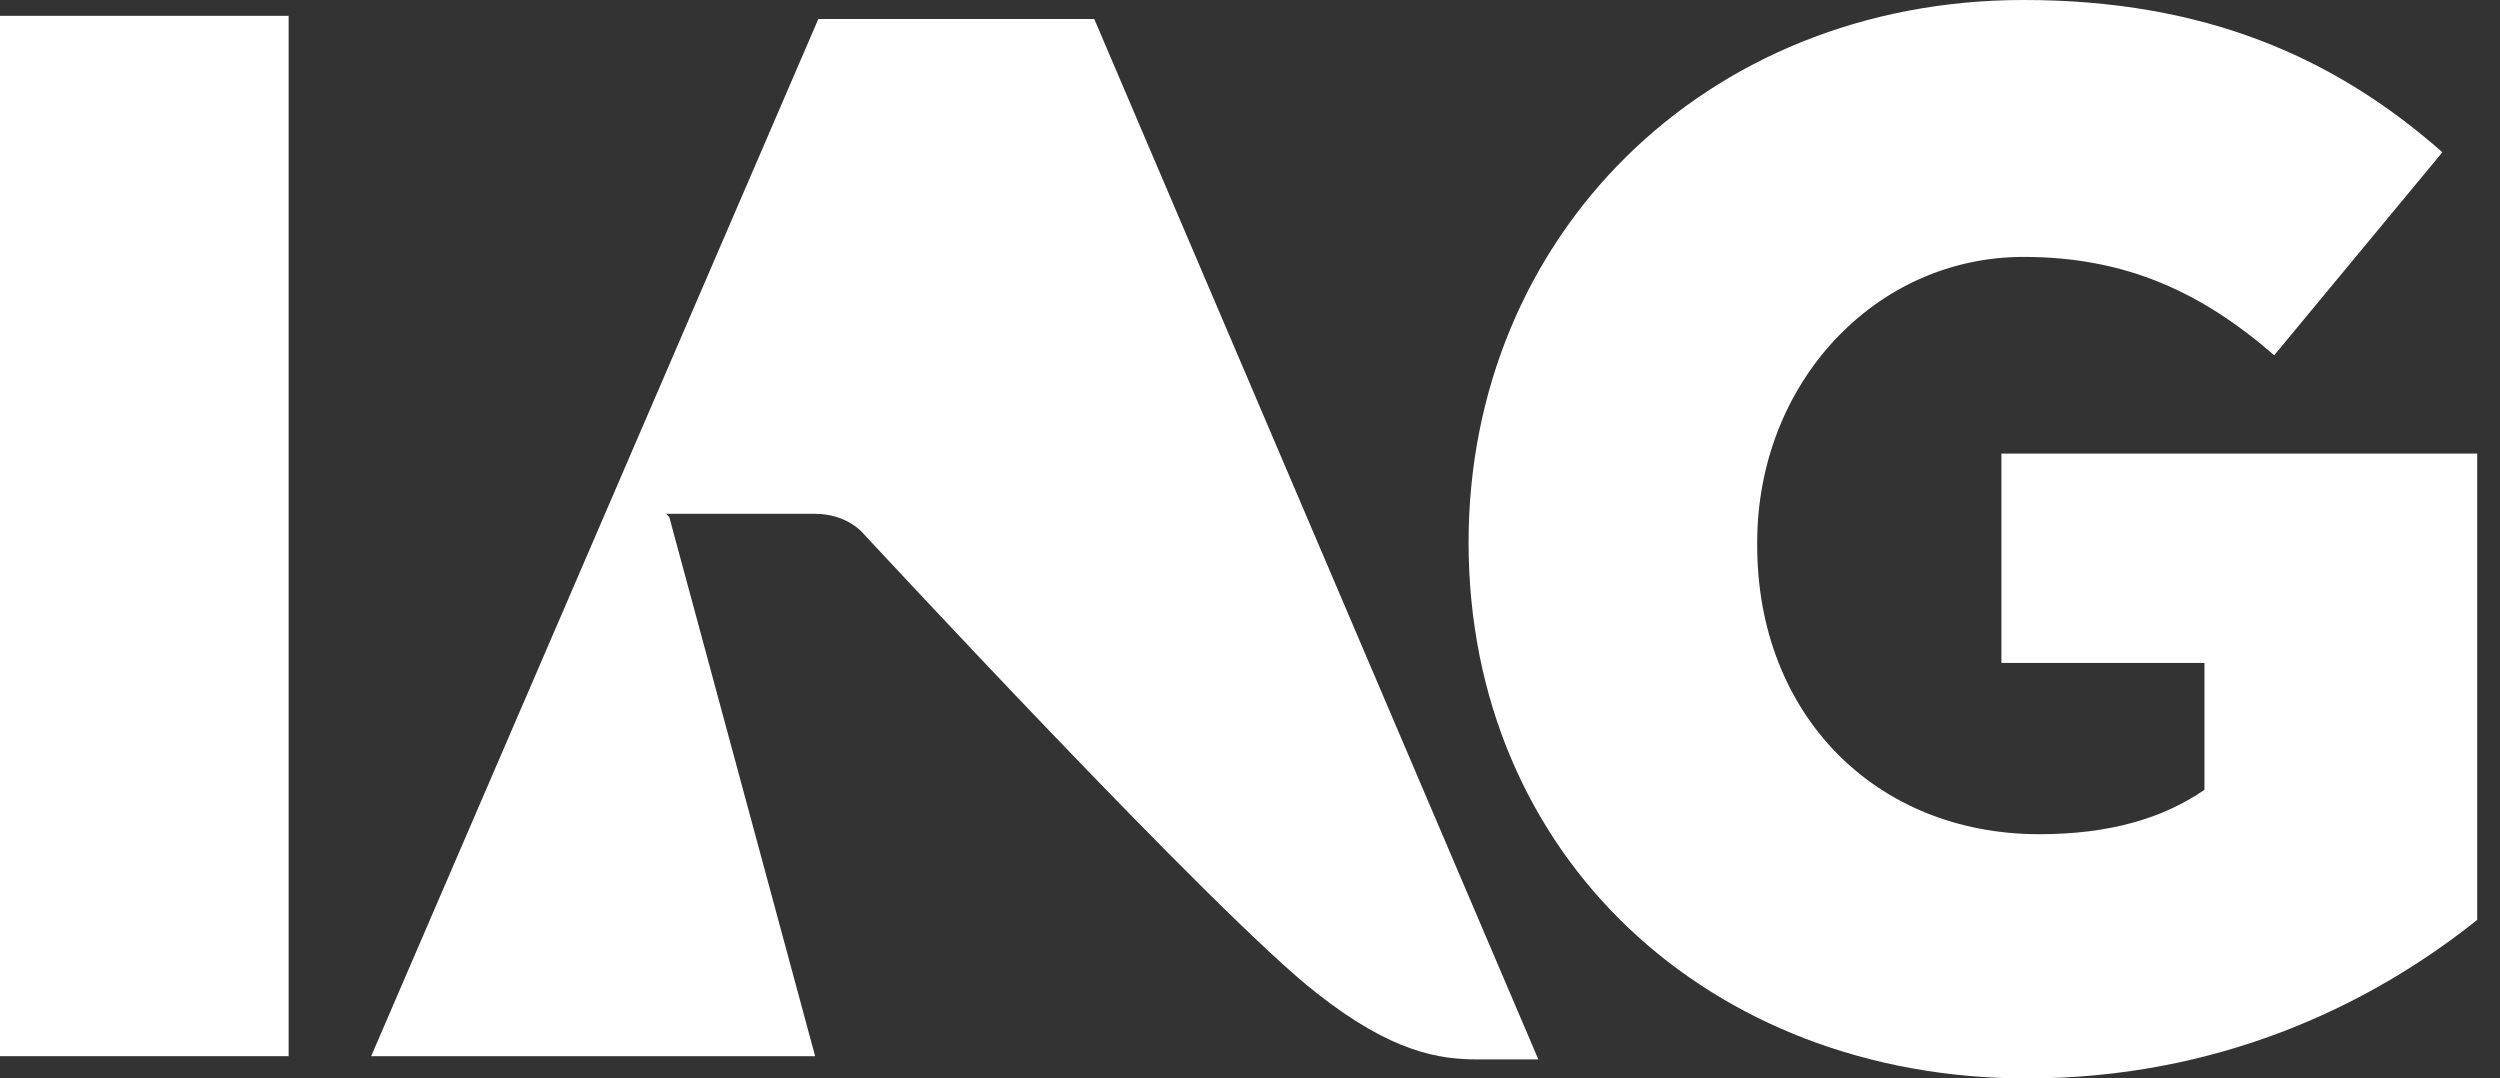
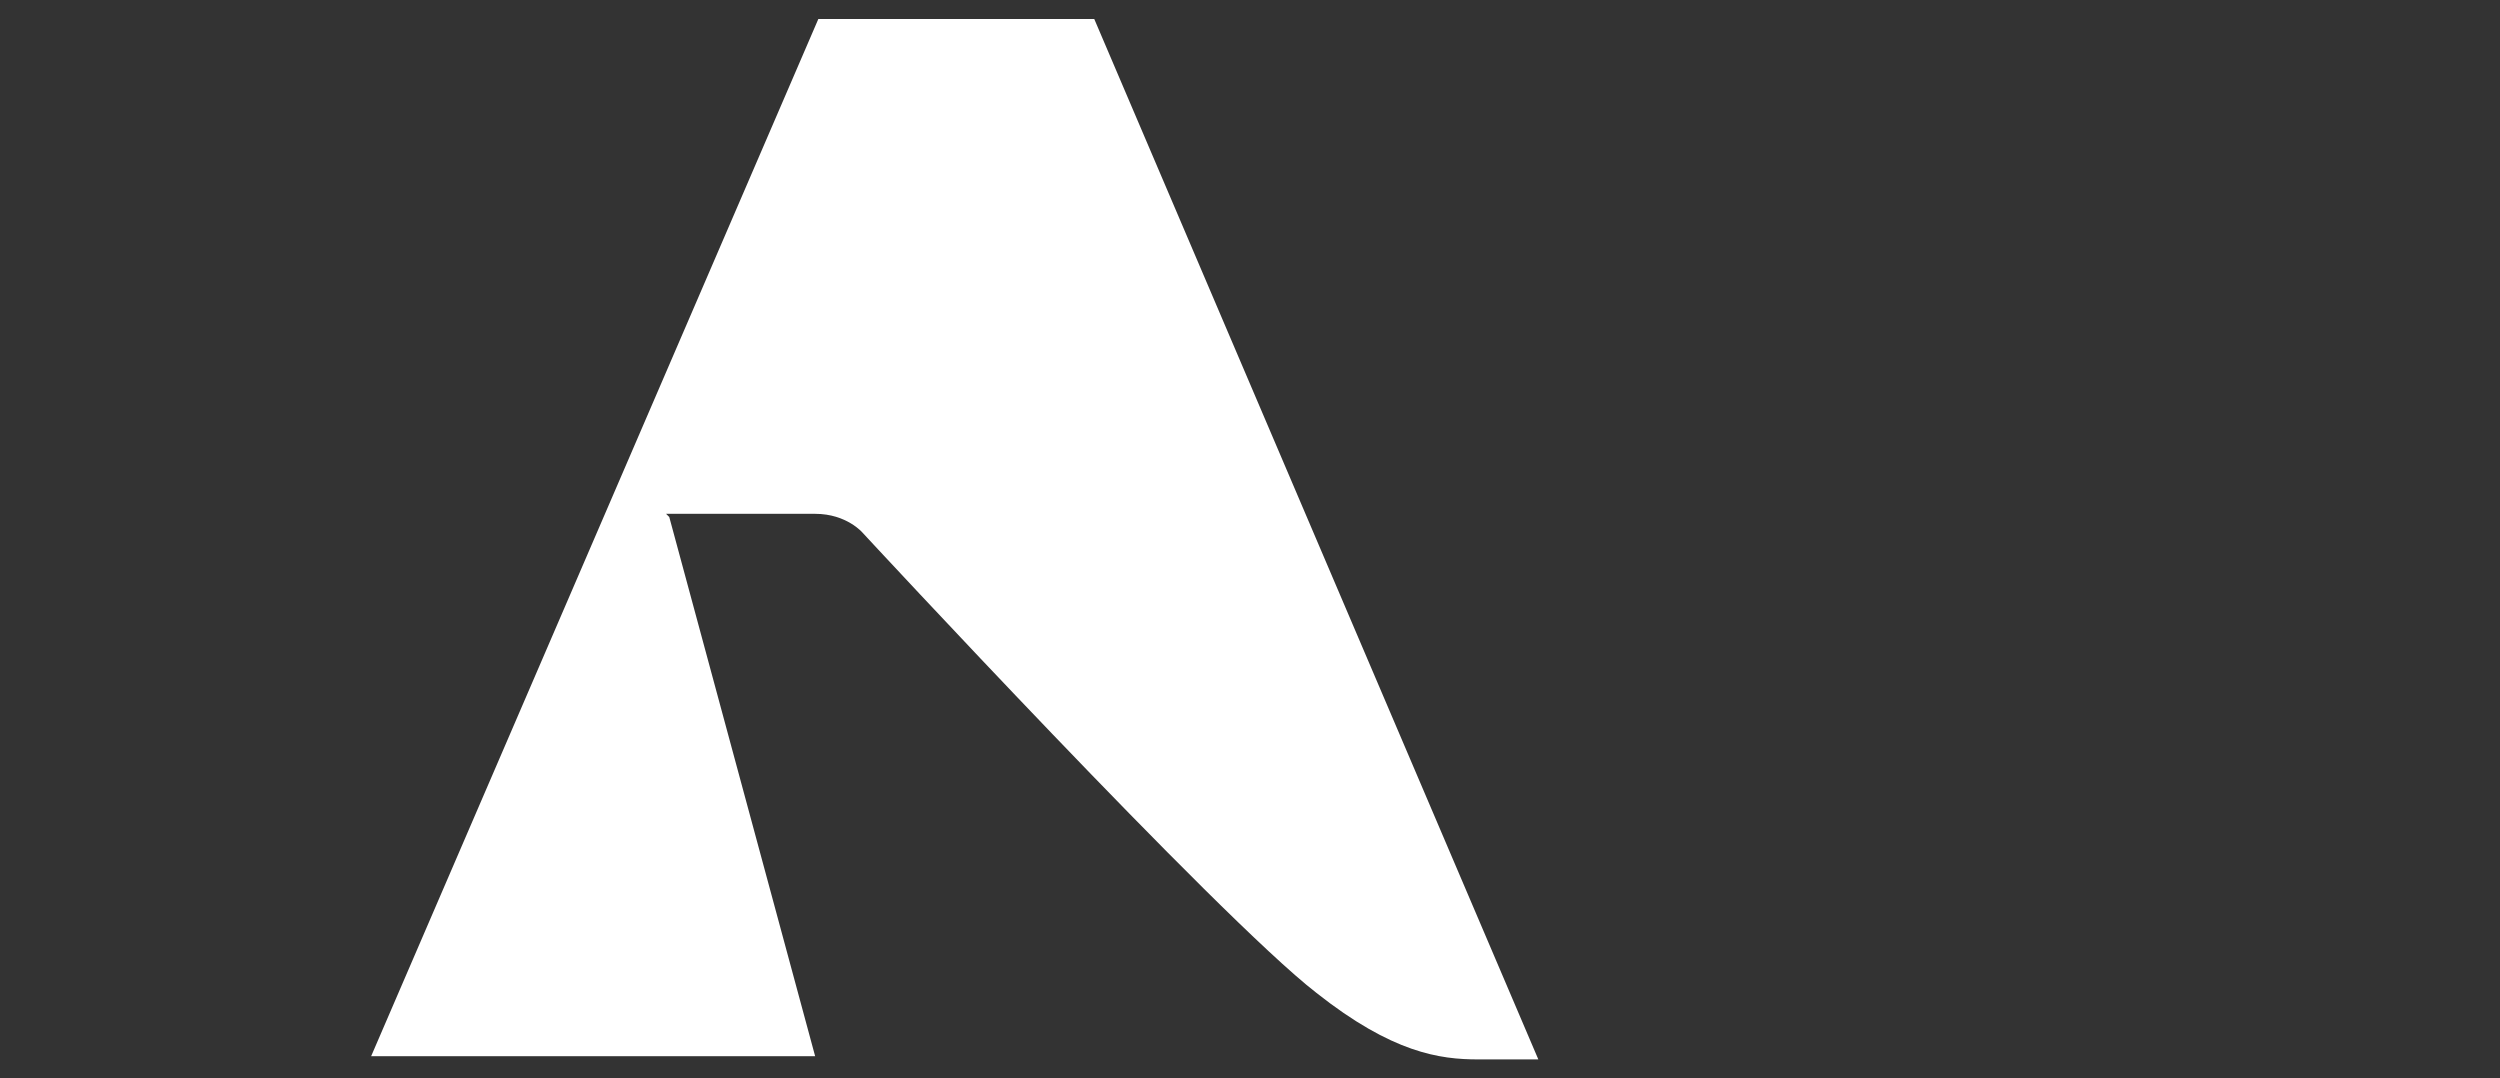
<svg xmlns="http://www.w3.org/2000/svg" width="51" height="22" viewBox="0 0 51 22" fill="none">
  <rect x="0" y="0" width="51" height="22" fill="#333333" stroke="none" />
-   <path d="M16.629 21.547L13.653 10.547L13.588 10.482H16.629C17.276 10.482 17.6 10.871 17.6 10.871C17.6 10.871 24.847 18.7 26.853 20.253C28.406 21.482 29.376 21.612 30.153 21.612C30.671 21.612 31.382 21.612 31.382 21.612L22.323 0.388H16.694L7.571 21.547H16.629Z" fill="white" />
-   <path d="M5.888 0.323H0V21.546H5.888V0.323Z" fill="white" />
-   <path d="M29.959 11.065C29.959 4.853 34.747 0 41.282 0C44.971 0 47.624 1.165 49.824 3.106L46.394 7.247C44.906 5.953 43.353 5.241 41.282 5.241C38.241 5.241 35.847 7.829 35.847 11.065V11.129C35.847 14.559 38.241 17.018 41.606 17.018C43.029 17.018 44.129 16.694 44.971 16.112V13.524H40.829V9.253H50.535V18.765C48.271 20.576 45.165 22 41.347 22C34.877 22 29.959 17.471 29.959 11.065Z" fill="white" />
+   <path d="M16.629 21.547L13.653 10.547L13.588 10.482H16.629C17.276 10.482 17.6 10.871 17.6 10.871C17.6 10.871 24.847 18.7 26.853 20.253C28.406 21.482 29.376 21.612 30.153 21.612C30.671 21.612 31.382 21.612 31.382 21.612L22.323 0.388H16.694L7.571 21.547Z" fill="white" />
</svg>